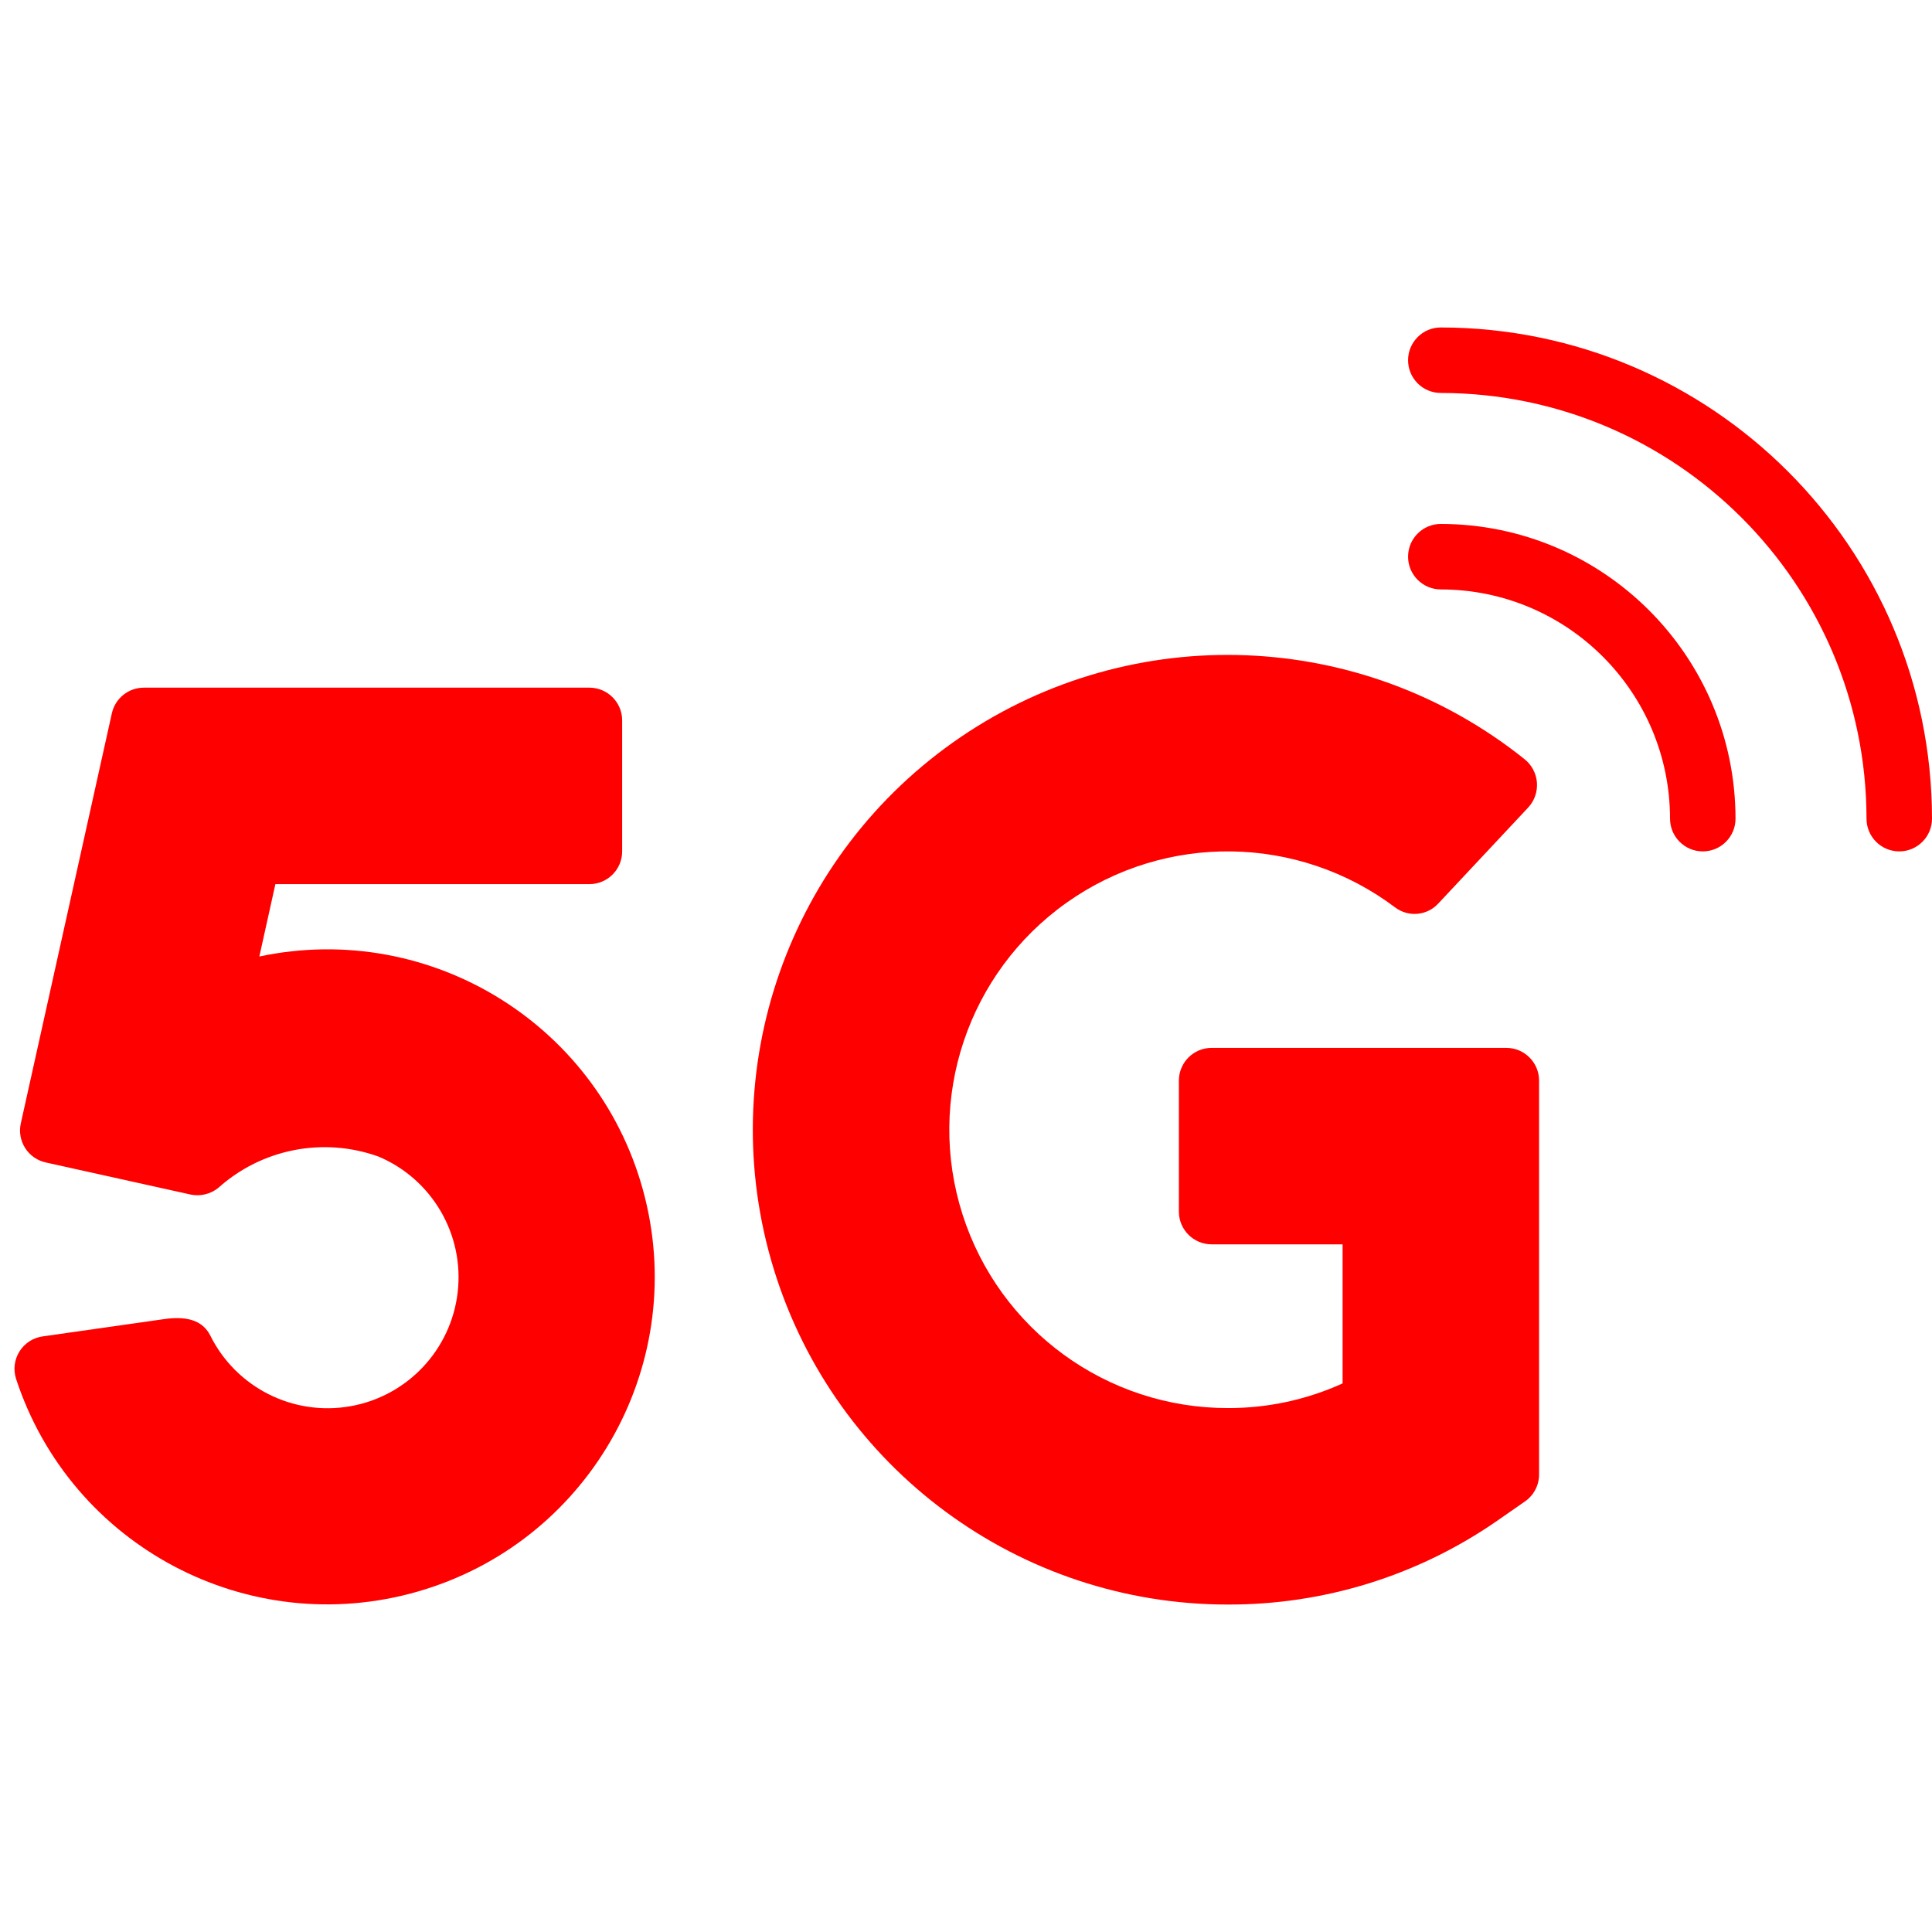
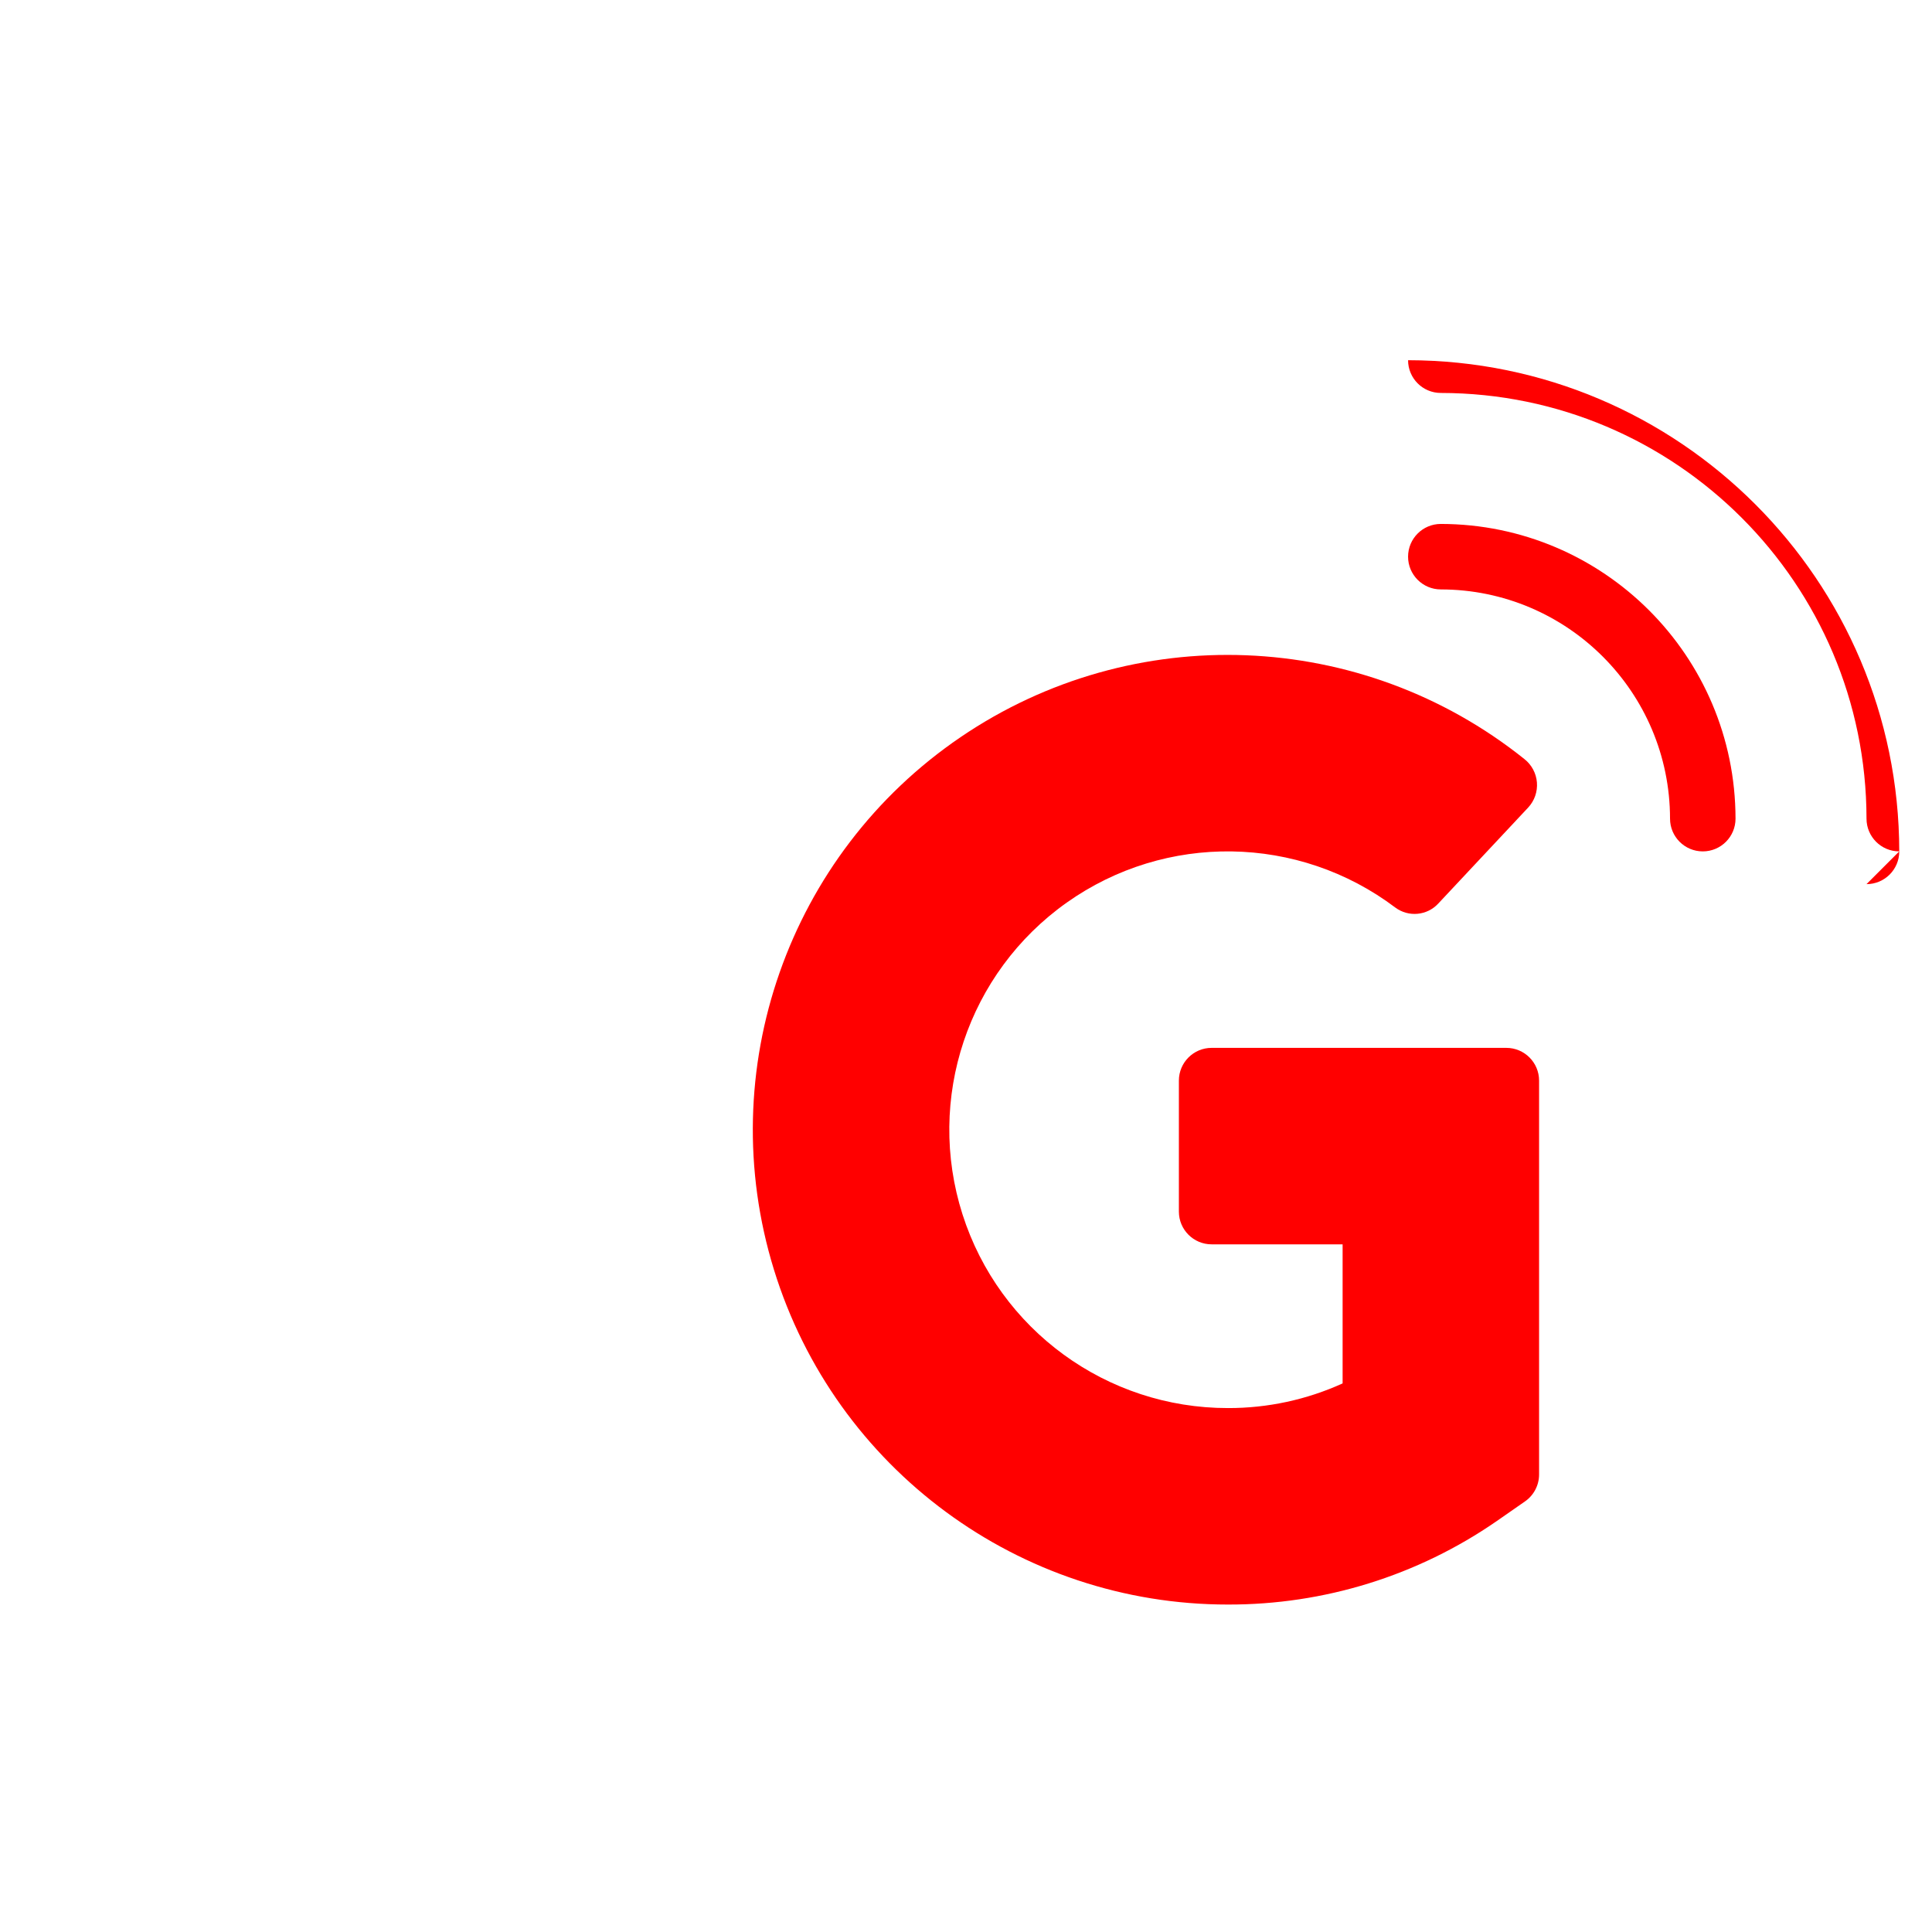
<svg xmlns="http://www.w3.org/2000/svg" width="512" height="512" x="0" y="0" viewBox="0 0 59 39" style="enable-background:new 0 0 512 512" xml:space="preserve" class="">
  <g>
    <g id="Page-1" fill="none" fill-rule="evenodd">
      <g id="001---Connectivity" fill="rgb(0,0,0)" fill-rule="nonzero">
-         <path id="Shape" d="m1.4 25.5c-.261-.057-.489-.215-.632-.441-.143-.225-.191-.499-.131-.759l2.779-12.517c.102-.457.507-.783.976-.783h13.608c.552 0 1 .448 1 1v4c0 .552-.448 1-1 1h-9.59l-.49 2.21c5.267-1.116 10.472 2.138 11.776 7.362 1.303 5.224-1.763 10.542-6.937 12.031-5.174 1.489-10.598-1.385-12.271-6.503-.087-.28-.048-.584.109-.832.156-.248.413-.415.703-.456l3.72-.53c.8-.113 1.2.11 1.4.5.788 1.589 2.528 2.469 4.275 2.163s3.083-1.727 3.283-3.489-.784-3.446-2.418-4.136c-1.686-.607-3.568-.237-4.9.961-.235.186-.539.259-.833.2z" fill="#ff0000" data-original="#000000" />
        <path id="Shape" d="m37.5 39c-6.366.004-11.991-4.145-13.866-10.229-1.875-6.084.437-12.68 5.701-16.26 5.264-3.581 12.248-3.309 17.218.67.221.174.36.433.382.714s-.074.558-.266.765l-2.746 2.932c-.342.371-.908.424-1.313.123-2.956-2.23-7.015-2.291-10.035-.15-3.021 2.141-4.308 5.991-3.182 9.519s4.405 5.92 8.108 5.916c1.207.003 2.401-.254 3.5-.753v-4.247h-4c-.552 0-1-.448-1-1v-4c0-.552.448-1 1-1h9c.552 0 1 .448 1 1v12.028c0.0.328-.161.636-.431.823l-.862.6c-2.411 1.668-5.275 2.557-8.207 2.549z" fill="#ff0000" data-original="#000000" />
-         <path id="Shape" d="m58 16c-.552 0-1-.448-1-1-.008-7.176-5.824-12.992-13-13-.552 0-1-.448-1-1s.448-1 1-1c8.28.009 14.991 6.72 15 15 0 .552-.448 1-1 1z" fill="#ff0000" data-original="#000000" />
+         <path id="Shape" d="m58 16c-.552 0-1-.448-1-1-.008-7.176-5.824-12.992-13-13-.552 0-1-.448-1-1c8.28.009 14.991 6.72 15 15 0 .552-.448 1-1 1z" fill="#ff0000" data-original="#000000" />
        <path id="Shape" d="m52 16c-.552 0-1-.448-1-1-.004-3.864-3.136-6.996-7-7-.552 0-1-.448-1-1s.448-1 1-1c4.968.006 8.994 4.032 9 9 0 .552-.448 1-1 1z" fill="#ff0000" data-original="#000000" />
      </g>
    </g>
  </g>
</svg>